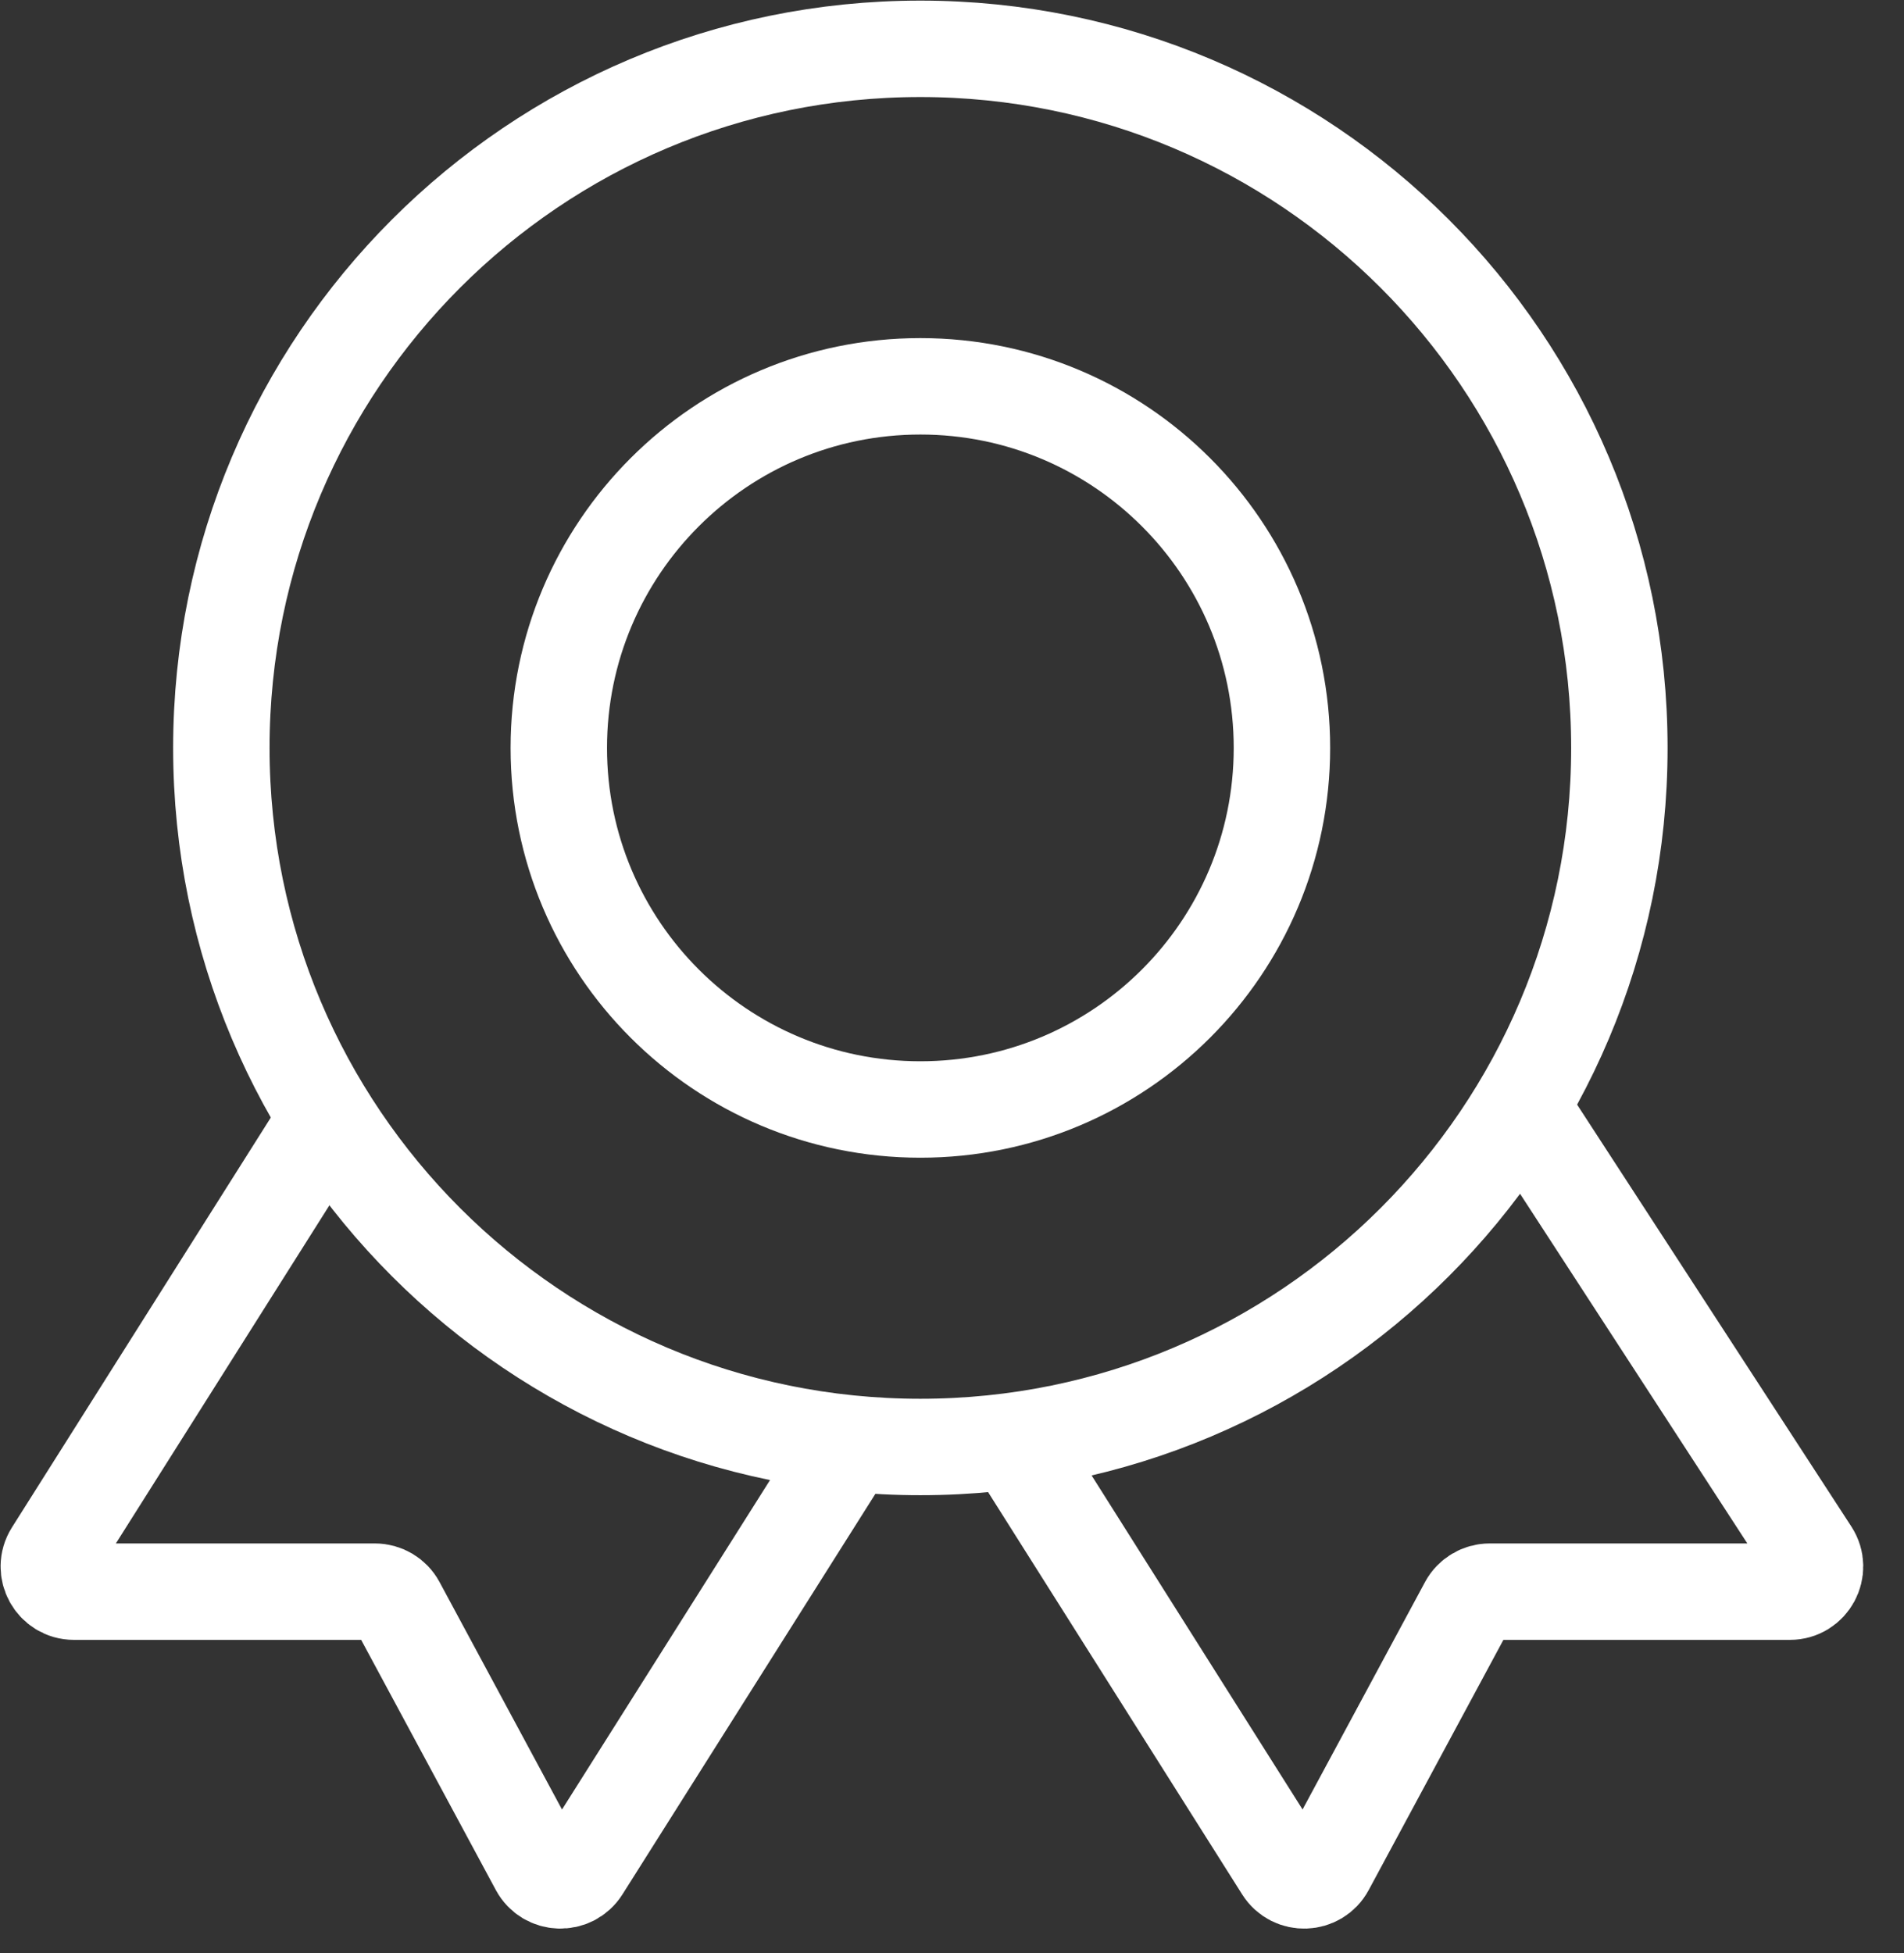
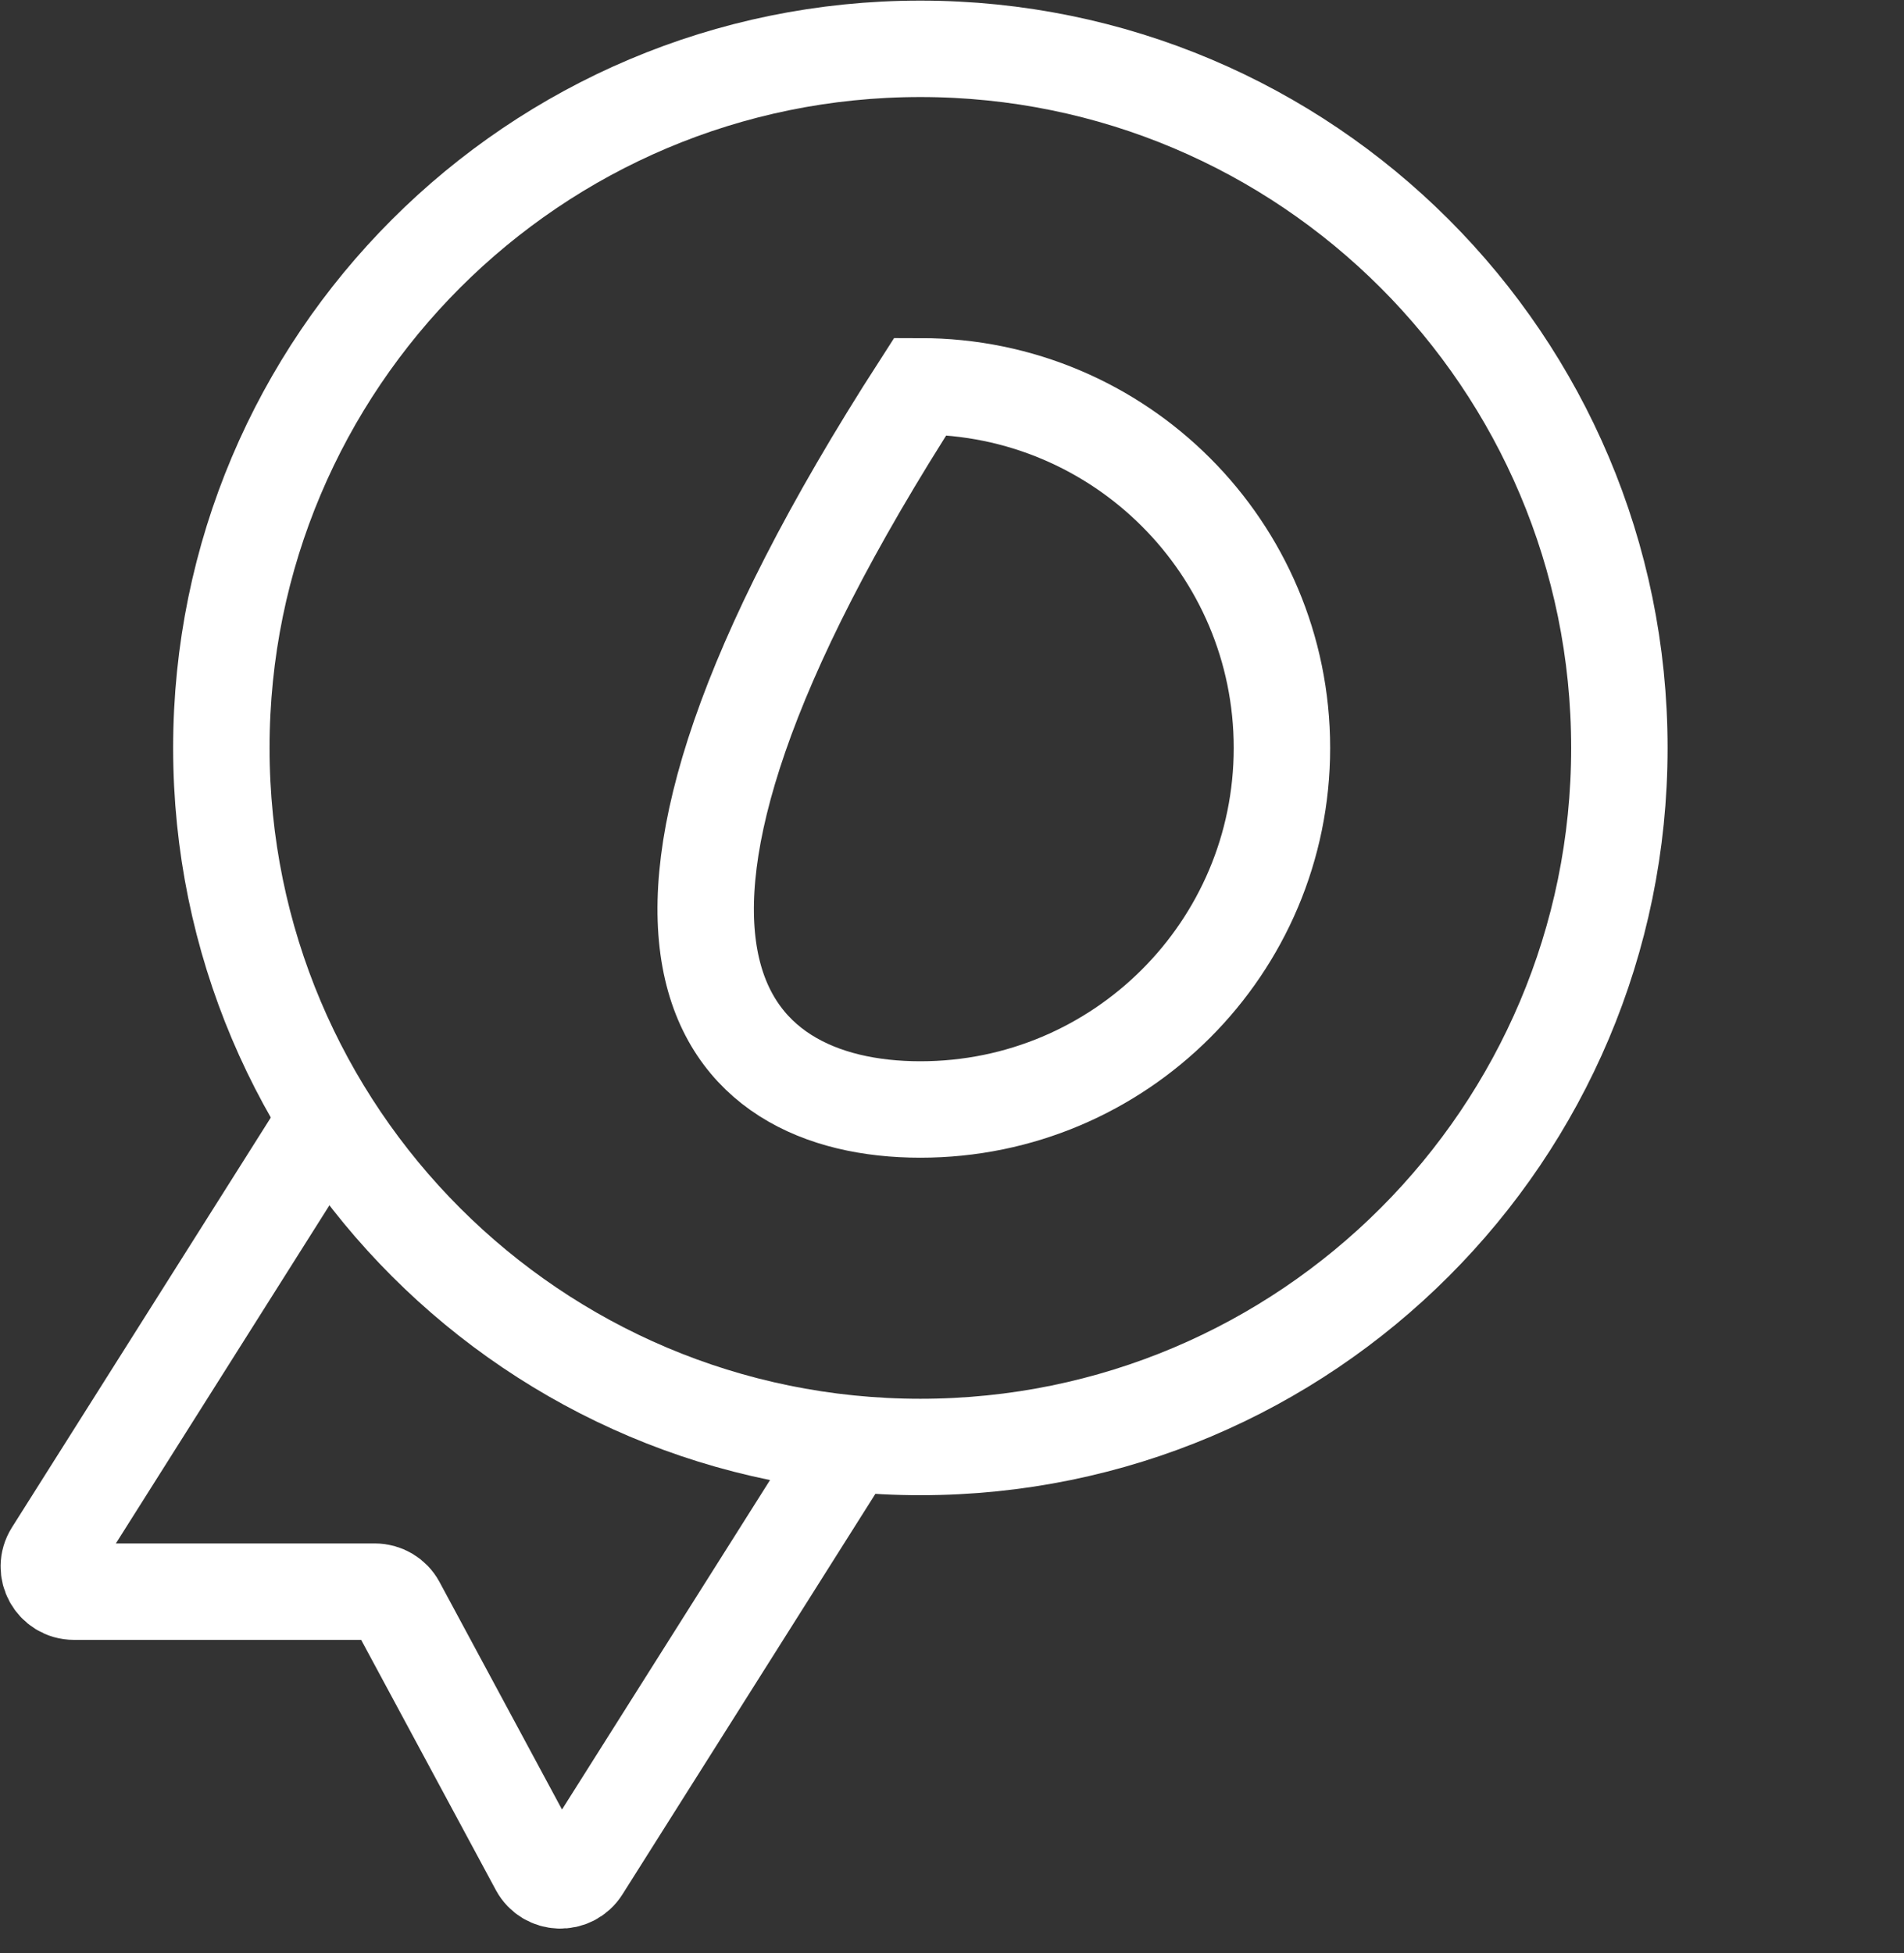
<svg xmlns="http://www.w3.org/2000/svg" width="39" height="40" viewBox="0 0 39 40" fill="none">
  <rect x="0" y="0" width="39" height="40" fill="#333333" stroke="none" />
-   <path d="M18.852 22.723C22.942 22.723 26.258 19.408 26.258 15.318C26.258 11.228 22.942 7.912 18.852 7.912C14.762 7.912 11.446 11.228 11.446 15.318C11.446 19.408 14.762 22.723 18.852 22.723Z" stroke="white" stroke-width="1.975" />
+   <path d="M18.852 22.723C22.942 22.723 26.258 19.408 26.258 15.318C26.258 11.228 22.942 7.912 18.852 7.912C11.446 19.408 14.762 22.723 18.852 22.723Z" stroke="white" stroke-width="1.975" />
  <path d="M18.852 29.635C26.759 29.635 33.17 23.225 33.17 15.318C33.17 7.41 26.759 1 18.852 1C10.944 1 4.534 7.41 4.534 15.318C4.534 23.225 10.944 29.635 18.852 29.635Z" stroke="white" stroke-width="1.975" />
  <path d="M6.507 23.217L1.08 31.809C0.864 32.151 1.11 32.598 1.515 32.598H7.681C7.87 32.598 8.044 32.702 8.133 32.868L11.026 38.241C11.213 38.587 11.704 38.604 11.914 38.272L17.368 29.636" stroke="white" stroke-width="1.975" />
-   <path d="M31.192 22.724L37.094 31.803C37.316 32.145 37.071 32.598 36.663 32.598H30.512C30.323 32.598 30.149 32.702 30.059 32.868L27.166 38.241C26.98 38.587 26.489 38.605 26.279 38.272L20.824 29.636" stroke="white" stroke-width="1.975" />
</svg>